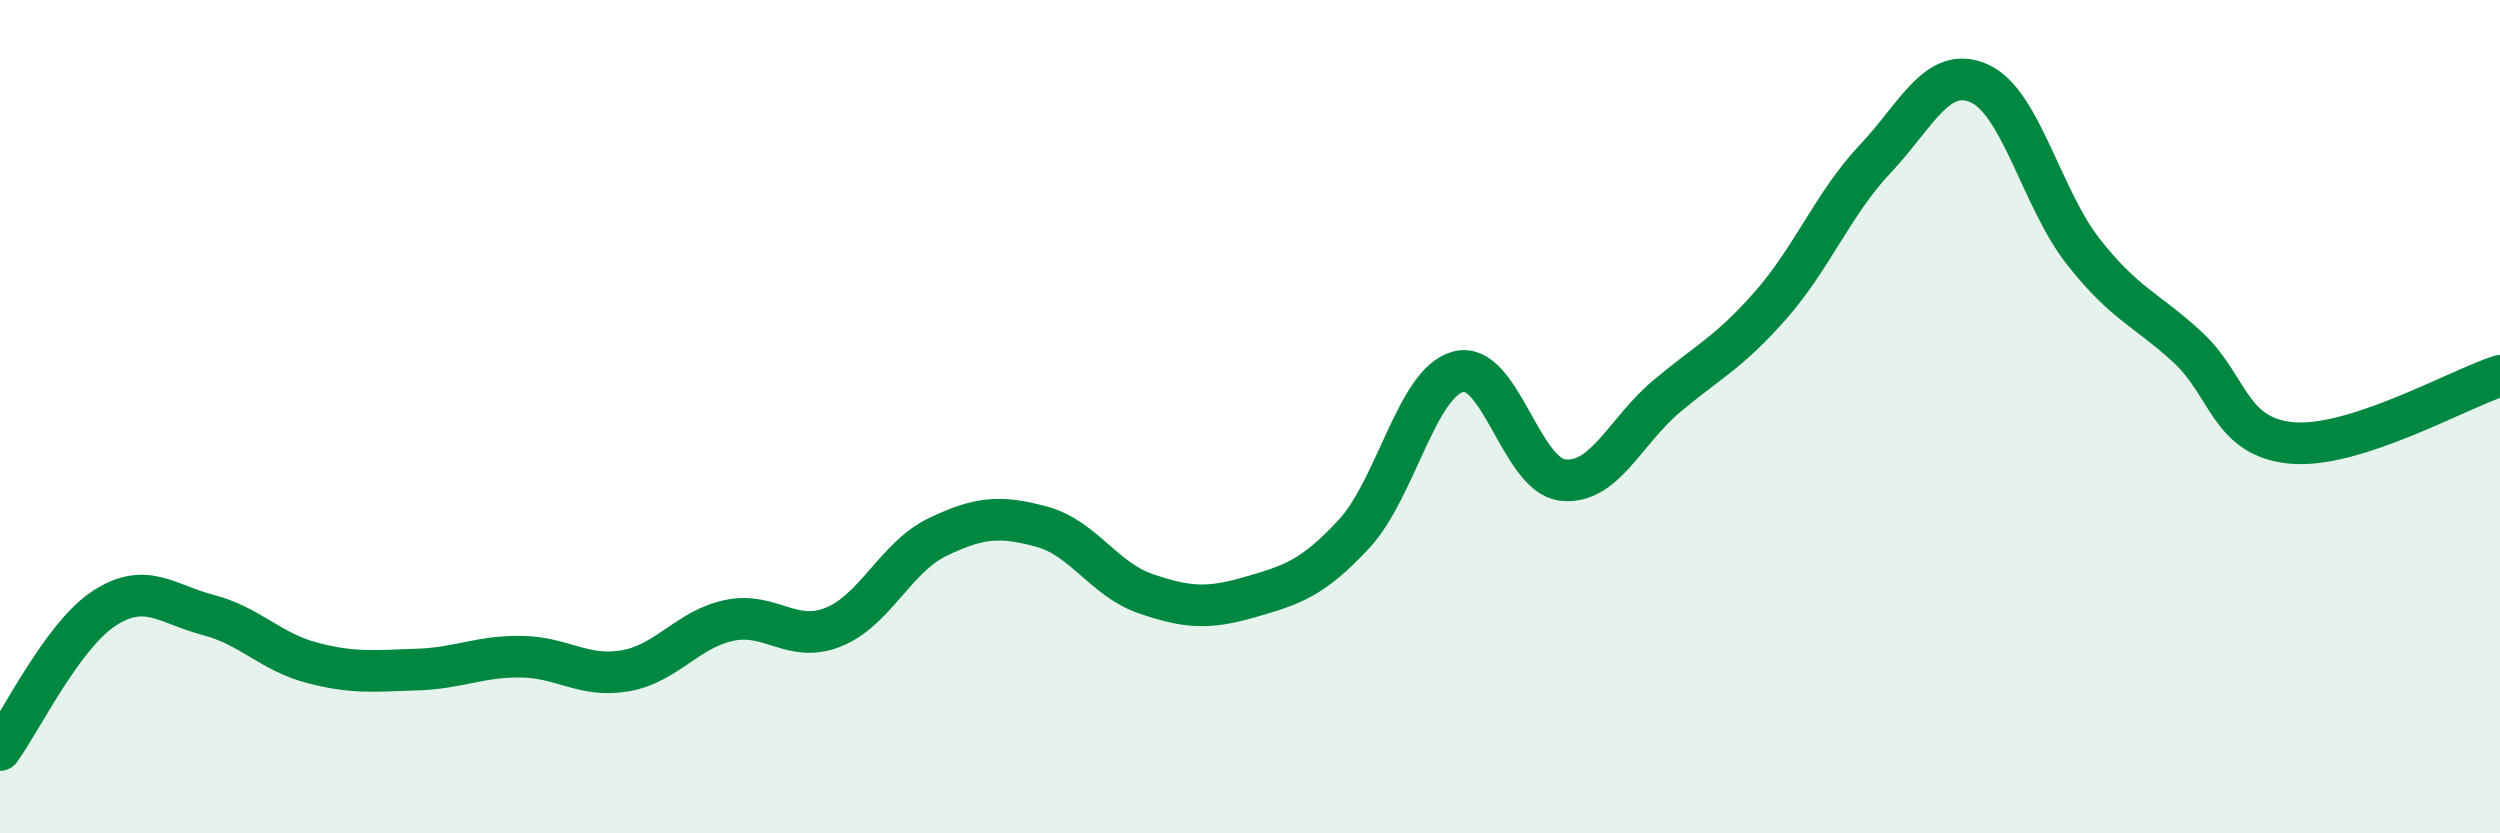
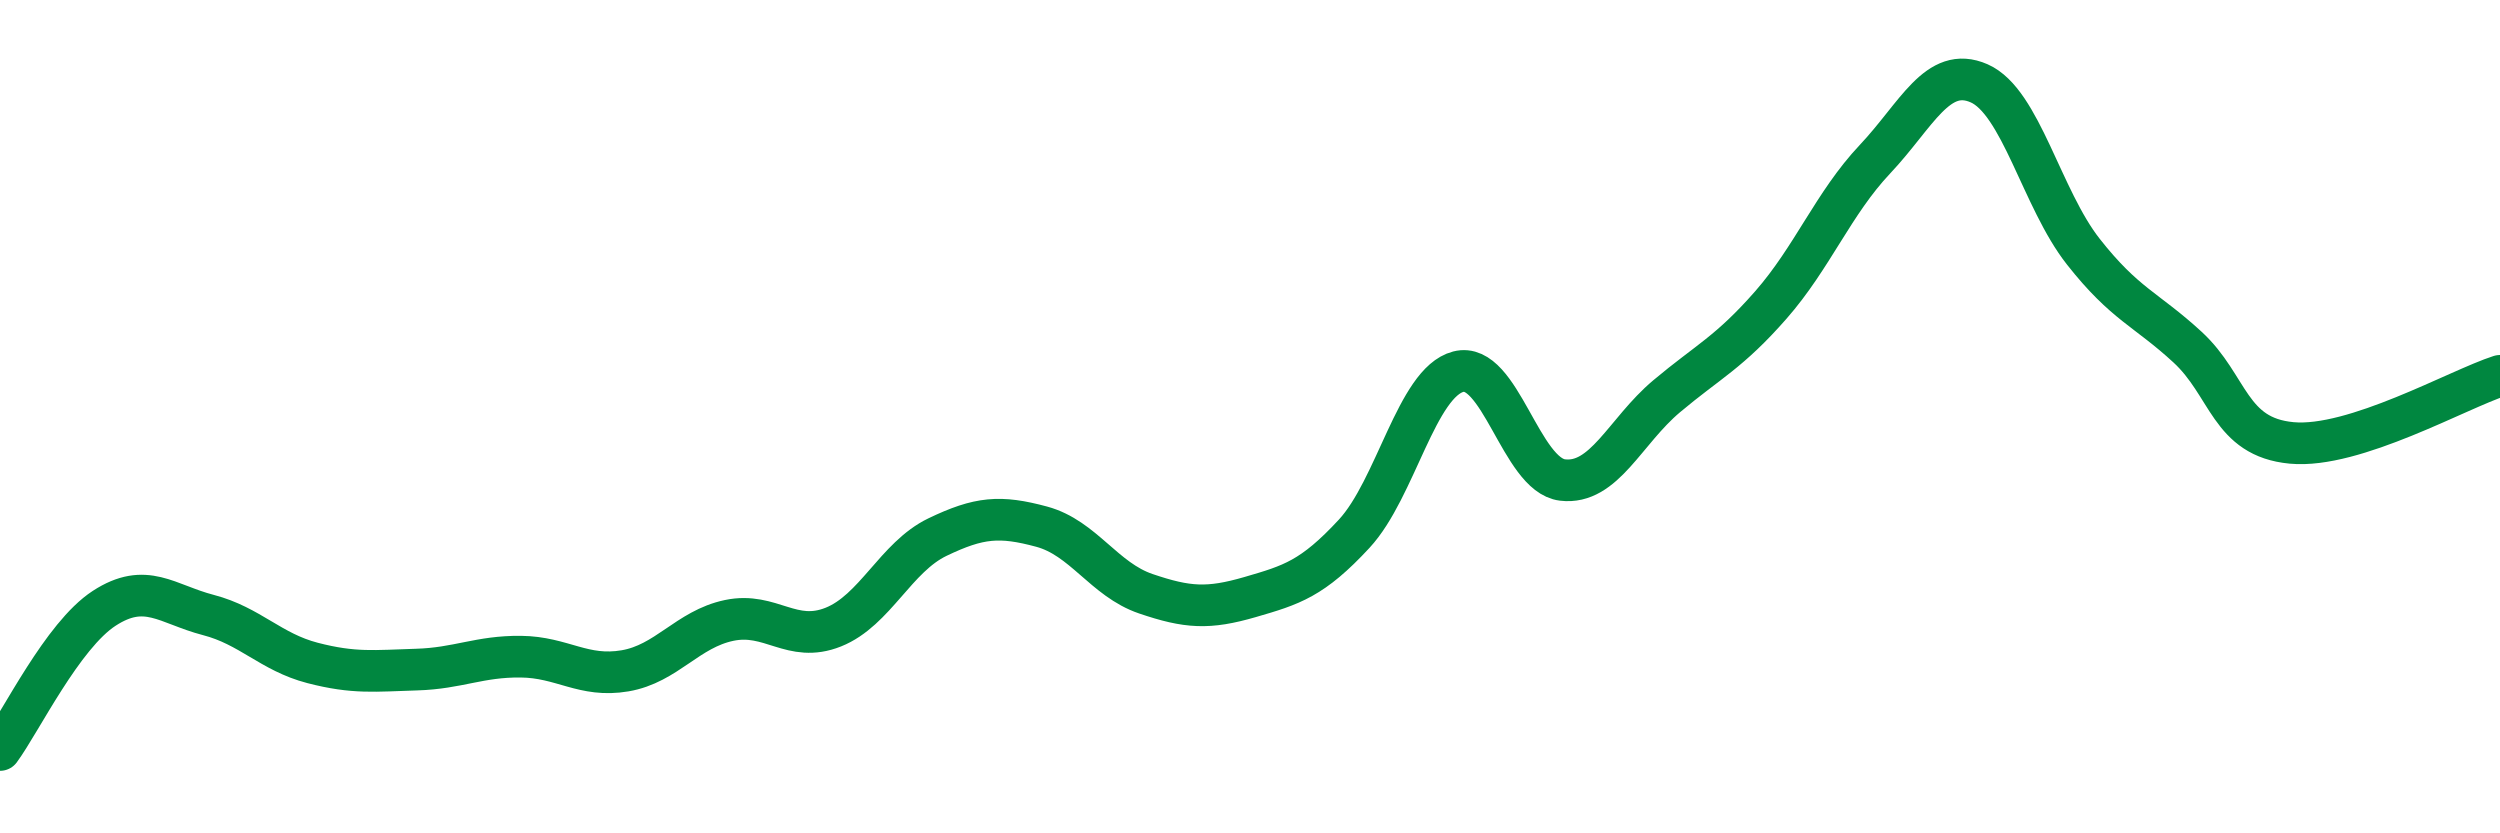
<svg xmlns="http://www.w3.org/2000/svg" width="60" height="20" viewBox="0 0 60 20">
-   <path d="M 0,18 C 0.5,17.32 1.5,15.25 2.5,14.6 C 3.5,13.95 4,14.5 5,14.76 C 6,15.02 6.5,15.65 7.5,15.91 C 8.5,16.17 9,16.1 10,16.07 C 11,16.04 11.5,15.75 12.5,15.76 C 13.5,15.77 14,16.27 15,16.1 C 16,15.93 16.5,15.1 17.5,14.89 C 18.5,14.68 19,15.45 20,15.05 C 21,14.65 21.5,13.37 22.5,12.89 C 23.5,12.41 24,12.37 25,12.64 C 26,12.91 26.5,13.91 27.5,14.25 C 28.5,14.59 29,14.62 30,14.33 C 31,14.04 31.5,13.89 32.5,12.81 C 33.5,11.73 34,9.18 35,8.92 C 36,8.66 36.5,11.4 37.5,11.52 C 38.5,11.64 39,10.35 40,9.51 C 41,8.67 41.5,8.46 42.5,7.32 C 43.5,6.18 44,4.88 45,3.82 C 46,2.76 46.5,1.56 47.5,2 C 48.5,2.44 49,4.77 50,6.04 C 51,7.31 51.5,7.41 52.5,8.33 C 53.5,9.25 53.5,10.49 55,10.63 C 56.5,10.77 59,9.34 60,9.02L60 20L0 20Z" fill="#008740" opacity="0.1" stroke-linecap="round" stroke-linejoin="round" />
  <path d="M 0,18 C 0.5,17.32 1.5,15.25 2.5,14.6 C 3.5,13.95 4,14.5 5,14.76 C 6,15.02 6.5,15.65 7.5,15.91 C 8.5,16.17 9,16.1 10,16.07 C 11,16.04 11.5,15.75 12.5,15.76 C 13.5,15.77 14,16.27 15,16.1 C 16,15.93 16.5,15.1 17.5,14.89 C 18.5,14.68 19,15.45 20,15.05 C 21,14.65 21.5,13.37 22.5,12.89 C 23.5,12.41 24,12.37 25,12.64 C 26,12.91 26.5,13.91 27.5,14.25 C 28.5,14.59 29,14.62 30,14.33 C 31,14.04 31.5,13.89 32.5,12.81 C 33.5,11.73 34,9.18 35,8.92 C 36,8.66 36.5,11.4 37.5,11.52 C 38.5,11.64 39,10.35 40,9.51 C 41,8.67 41.5,8.46 42.5,7.32 C 43.5,6.18 44,4.88 45,3.82 C 46,2.76 46.5,1.56 47.5,2 C 48.5,2.44 49,4.77 50,6.04 C 51,7.31 51.5,7.41 52.5,8.33 C 53.5,9.25 53.5,10.49 55,10.63 C 56.5,10.77 59,9.34 60,9.02" stroke="#008740" stroke-width="1" fill="none" stroke-linecap="round" stroke-linejoin="round" />
</svg>